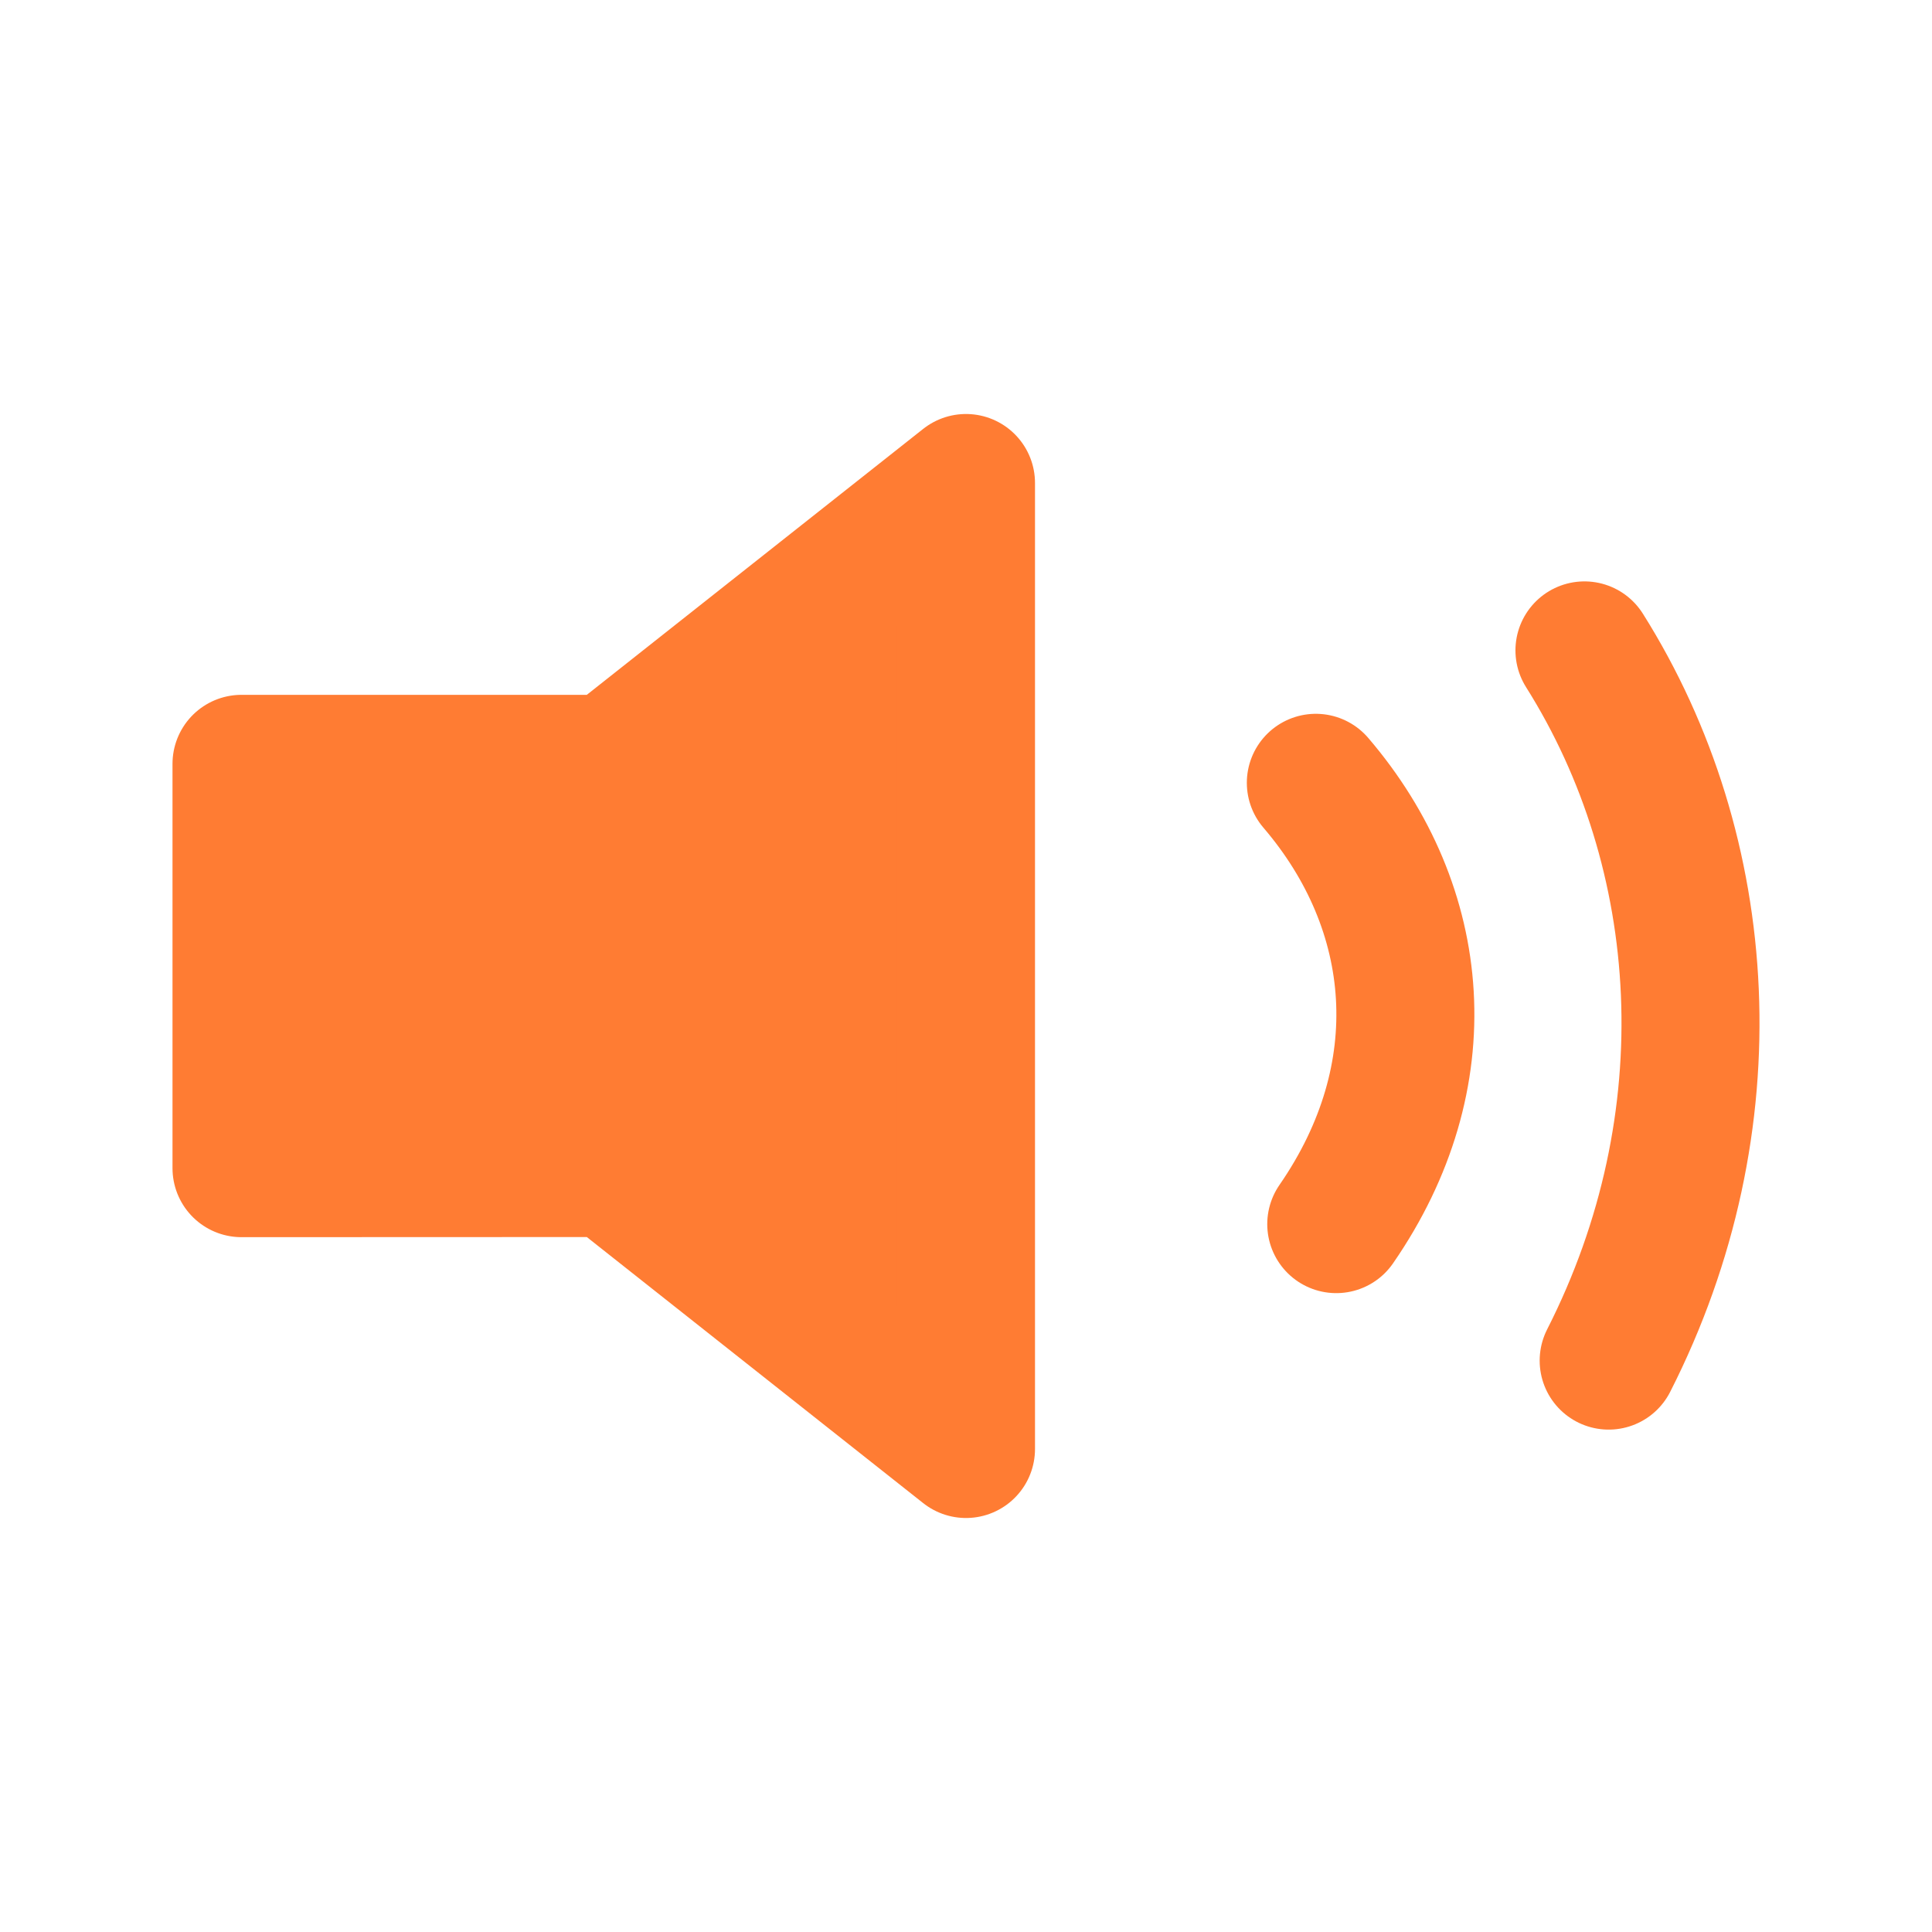
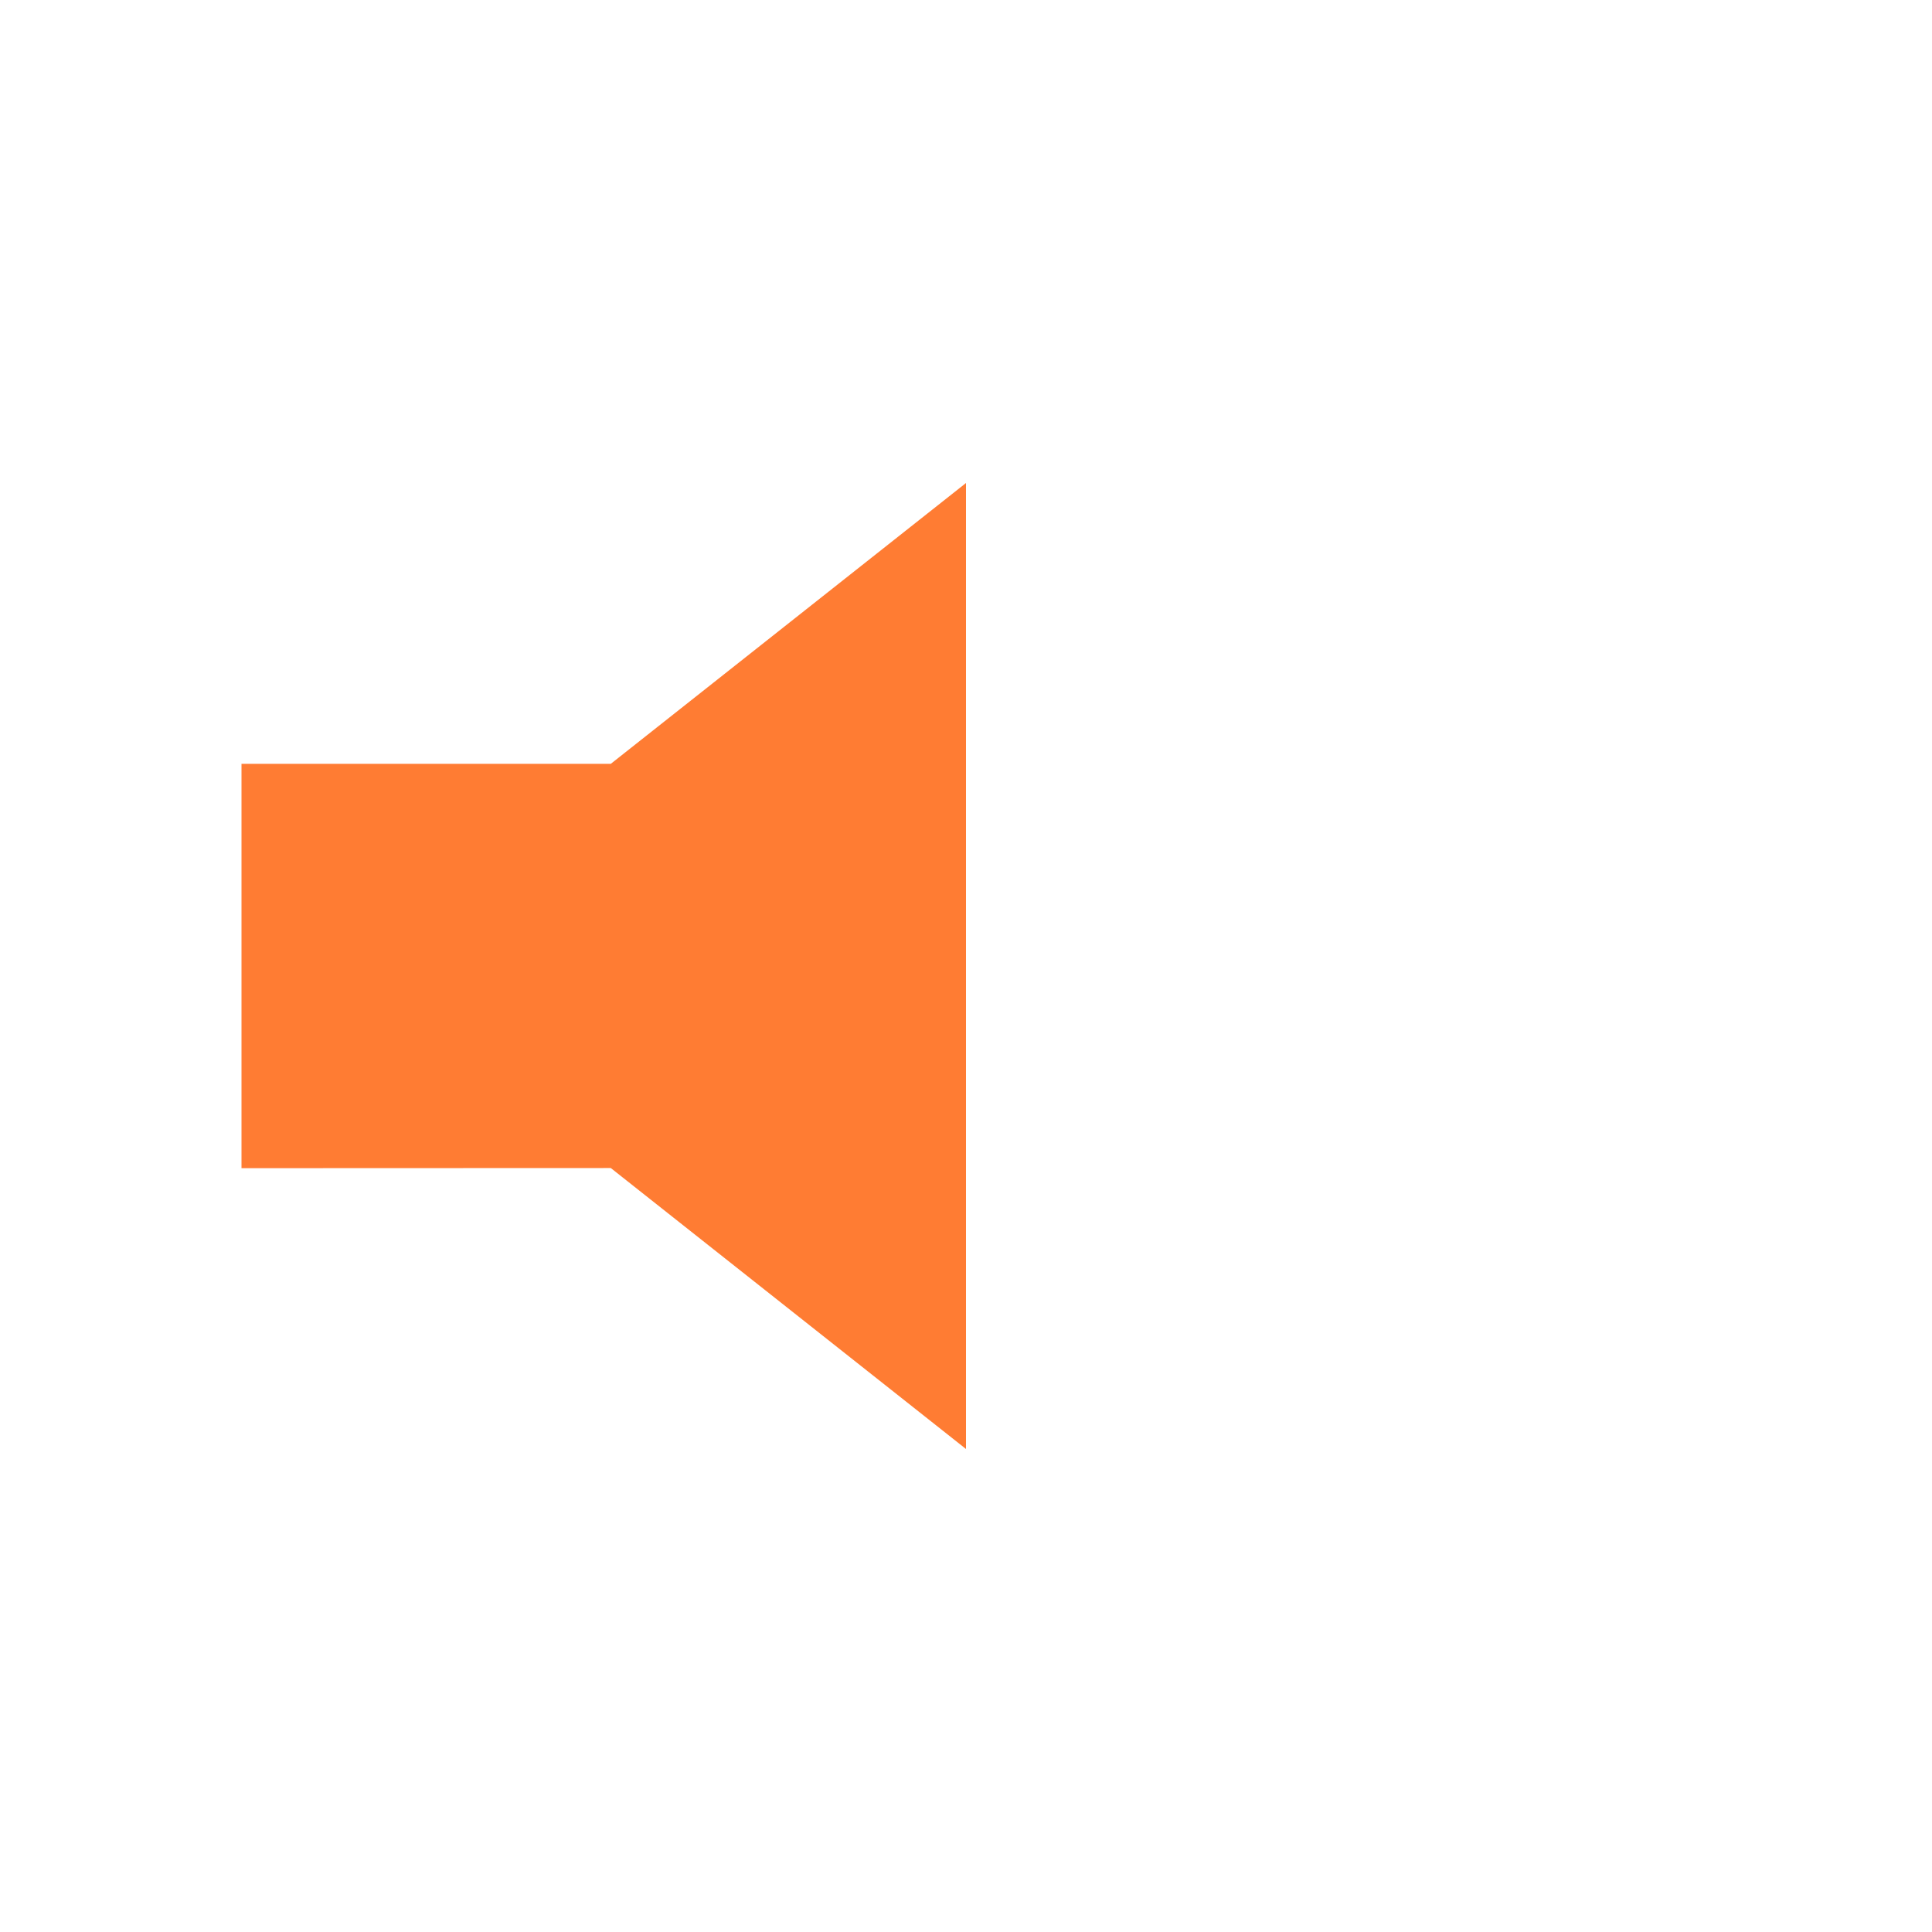
<svg xmlns="http://www.w3.org/2000/svg" width="28" height="28" viewBox="0 0 28 28" fill="none">
  <path d="M14 7L8.852 11.07H3.5V16.93L8.852 16.928L14 21V7Z" fill="#FF7C33" />
-   <path d="M22.963 9.426C24.811 12.36 25.071 16.264 23.314 19.719M19.07 11.345C20.63 13.168 20.85 15.594 19.366 17.741M14 7L8.852 11.07H3.5V16.93L8.852 16.928L14 21V7Z" stroke="#FF7C33" stroke-width="2" stroke-linecap="round" stroke-linejoin="round" />
</svg>